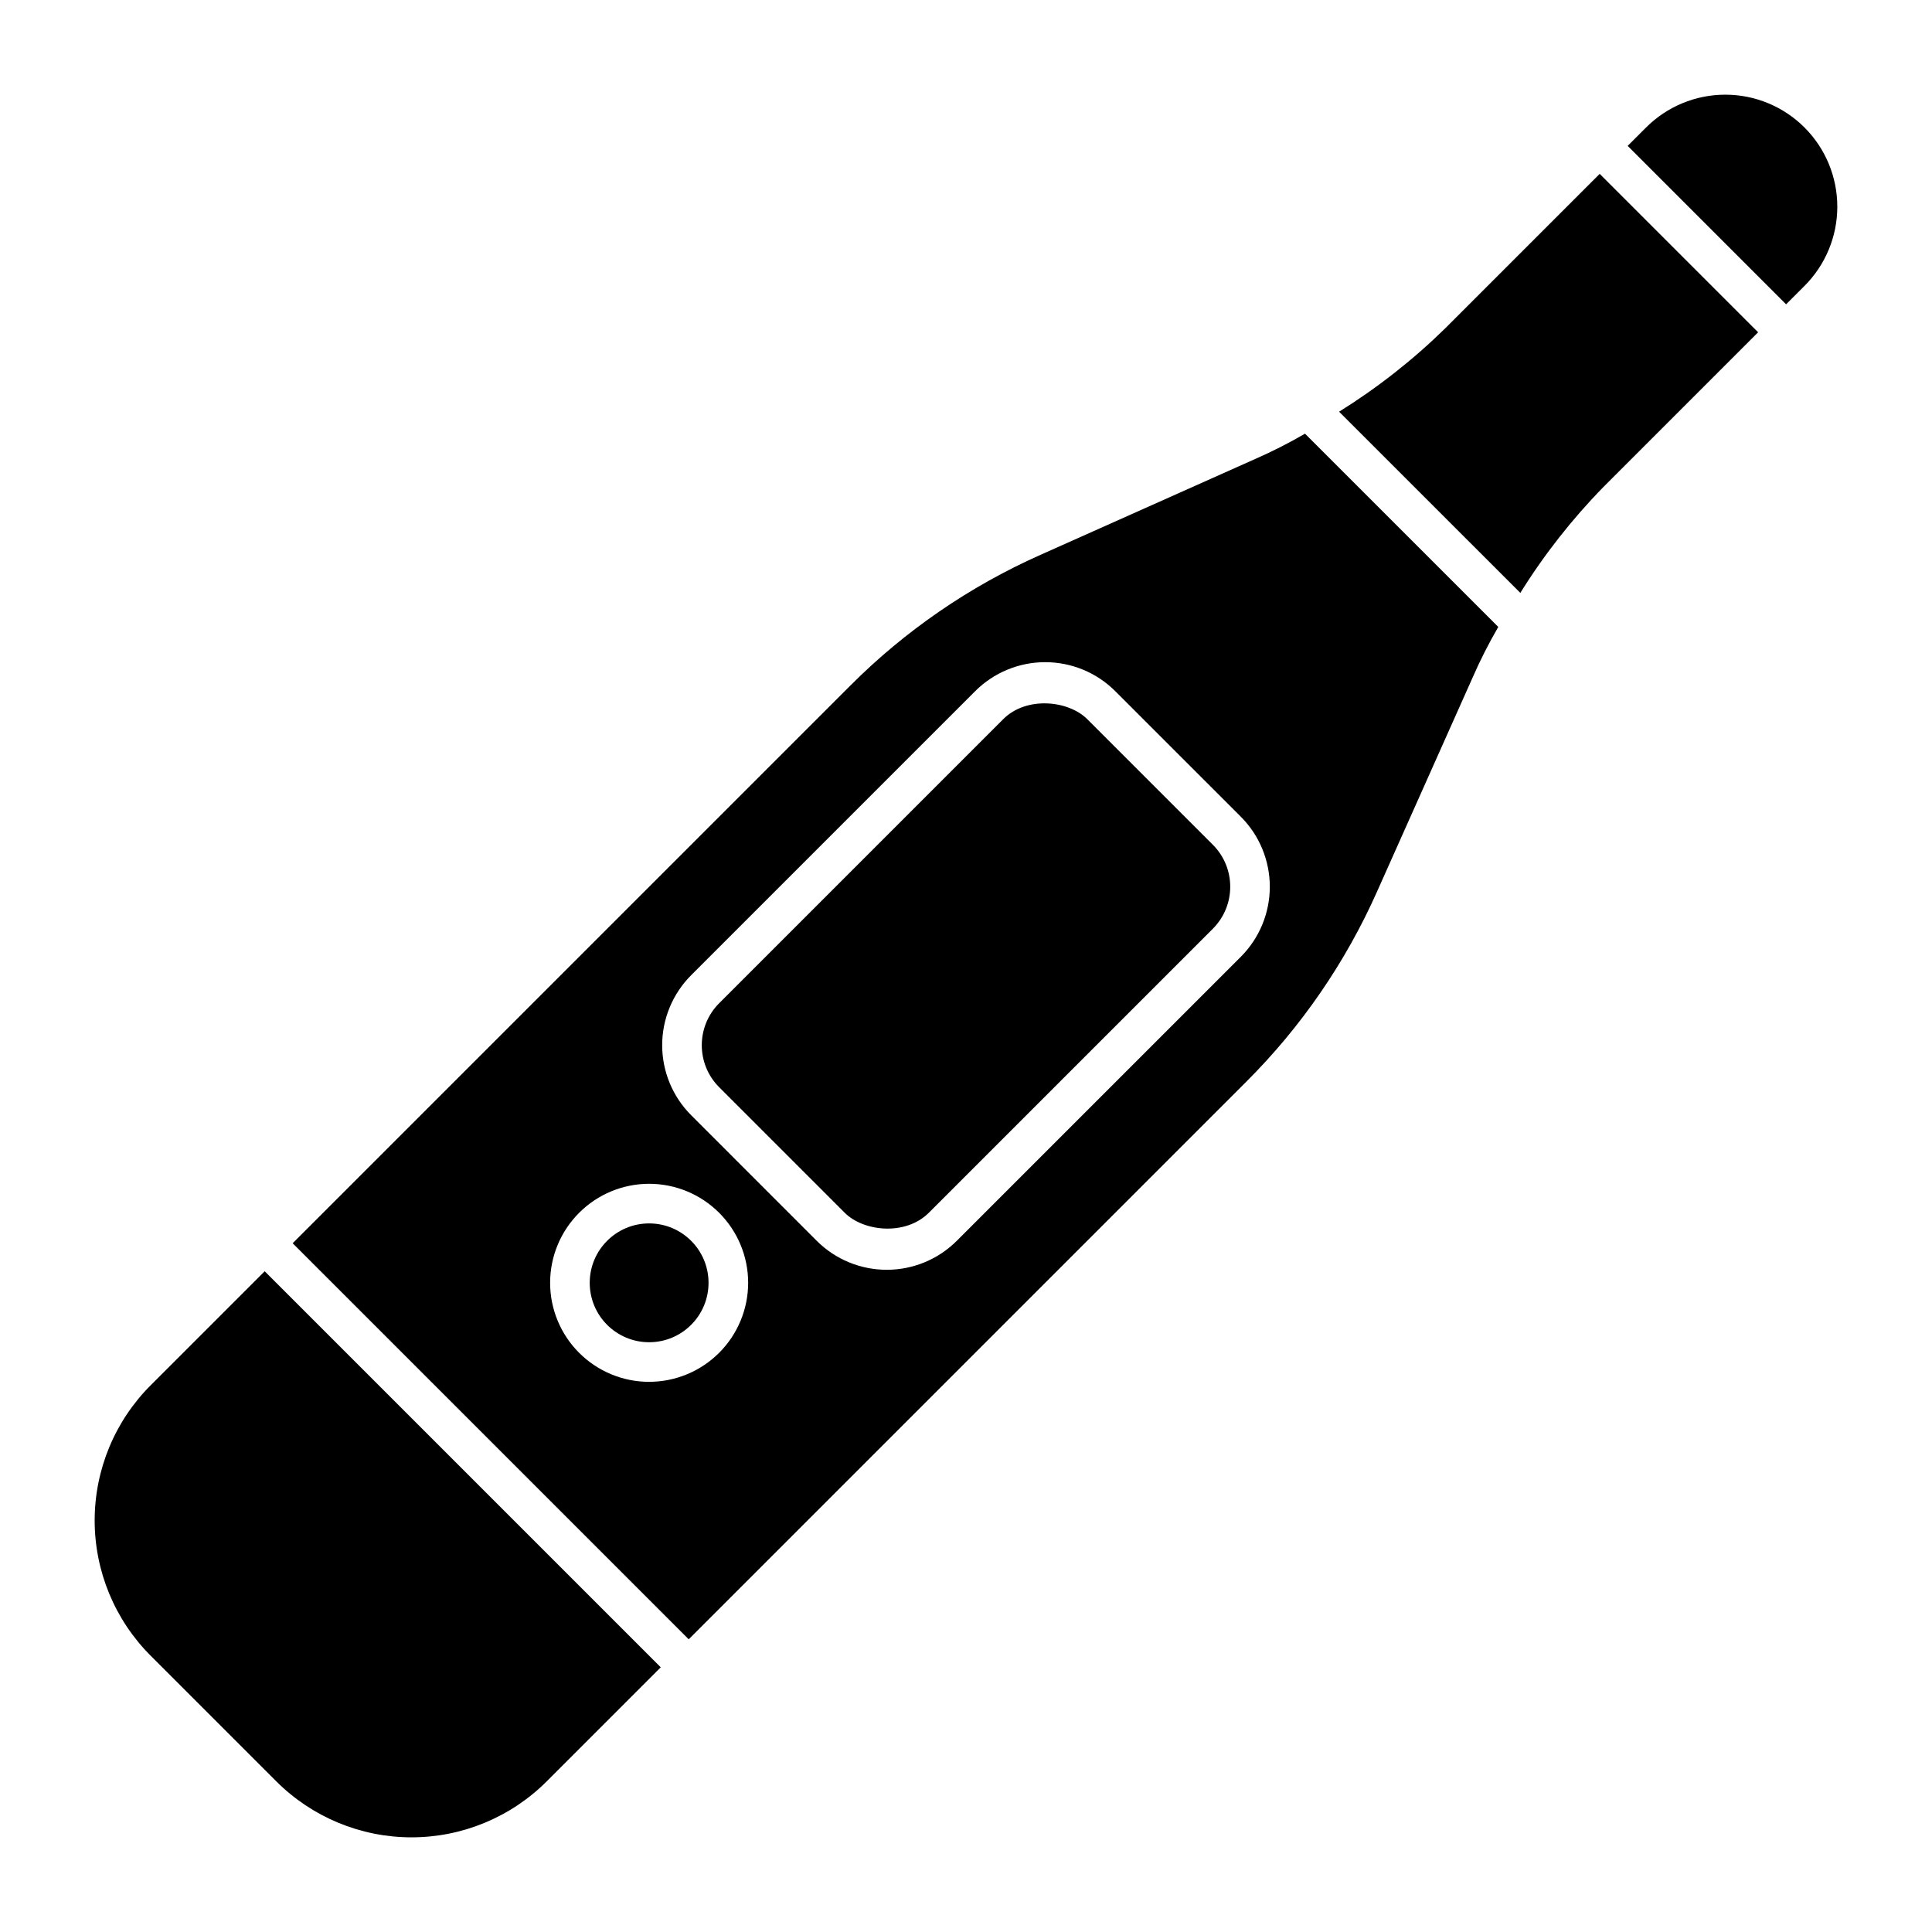
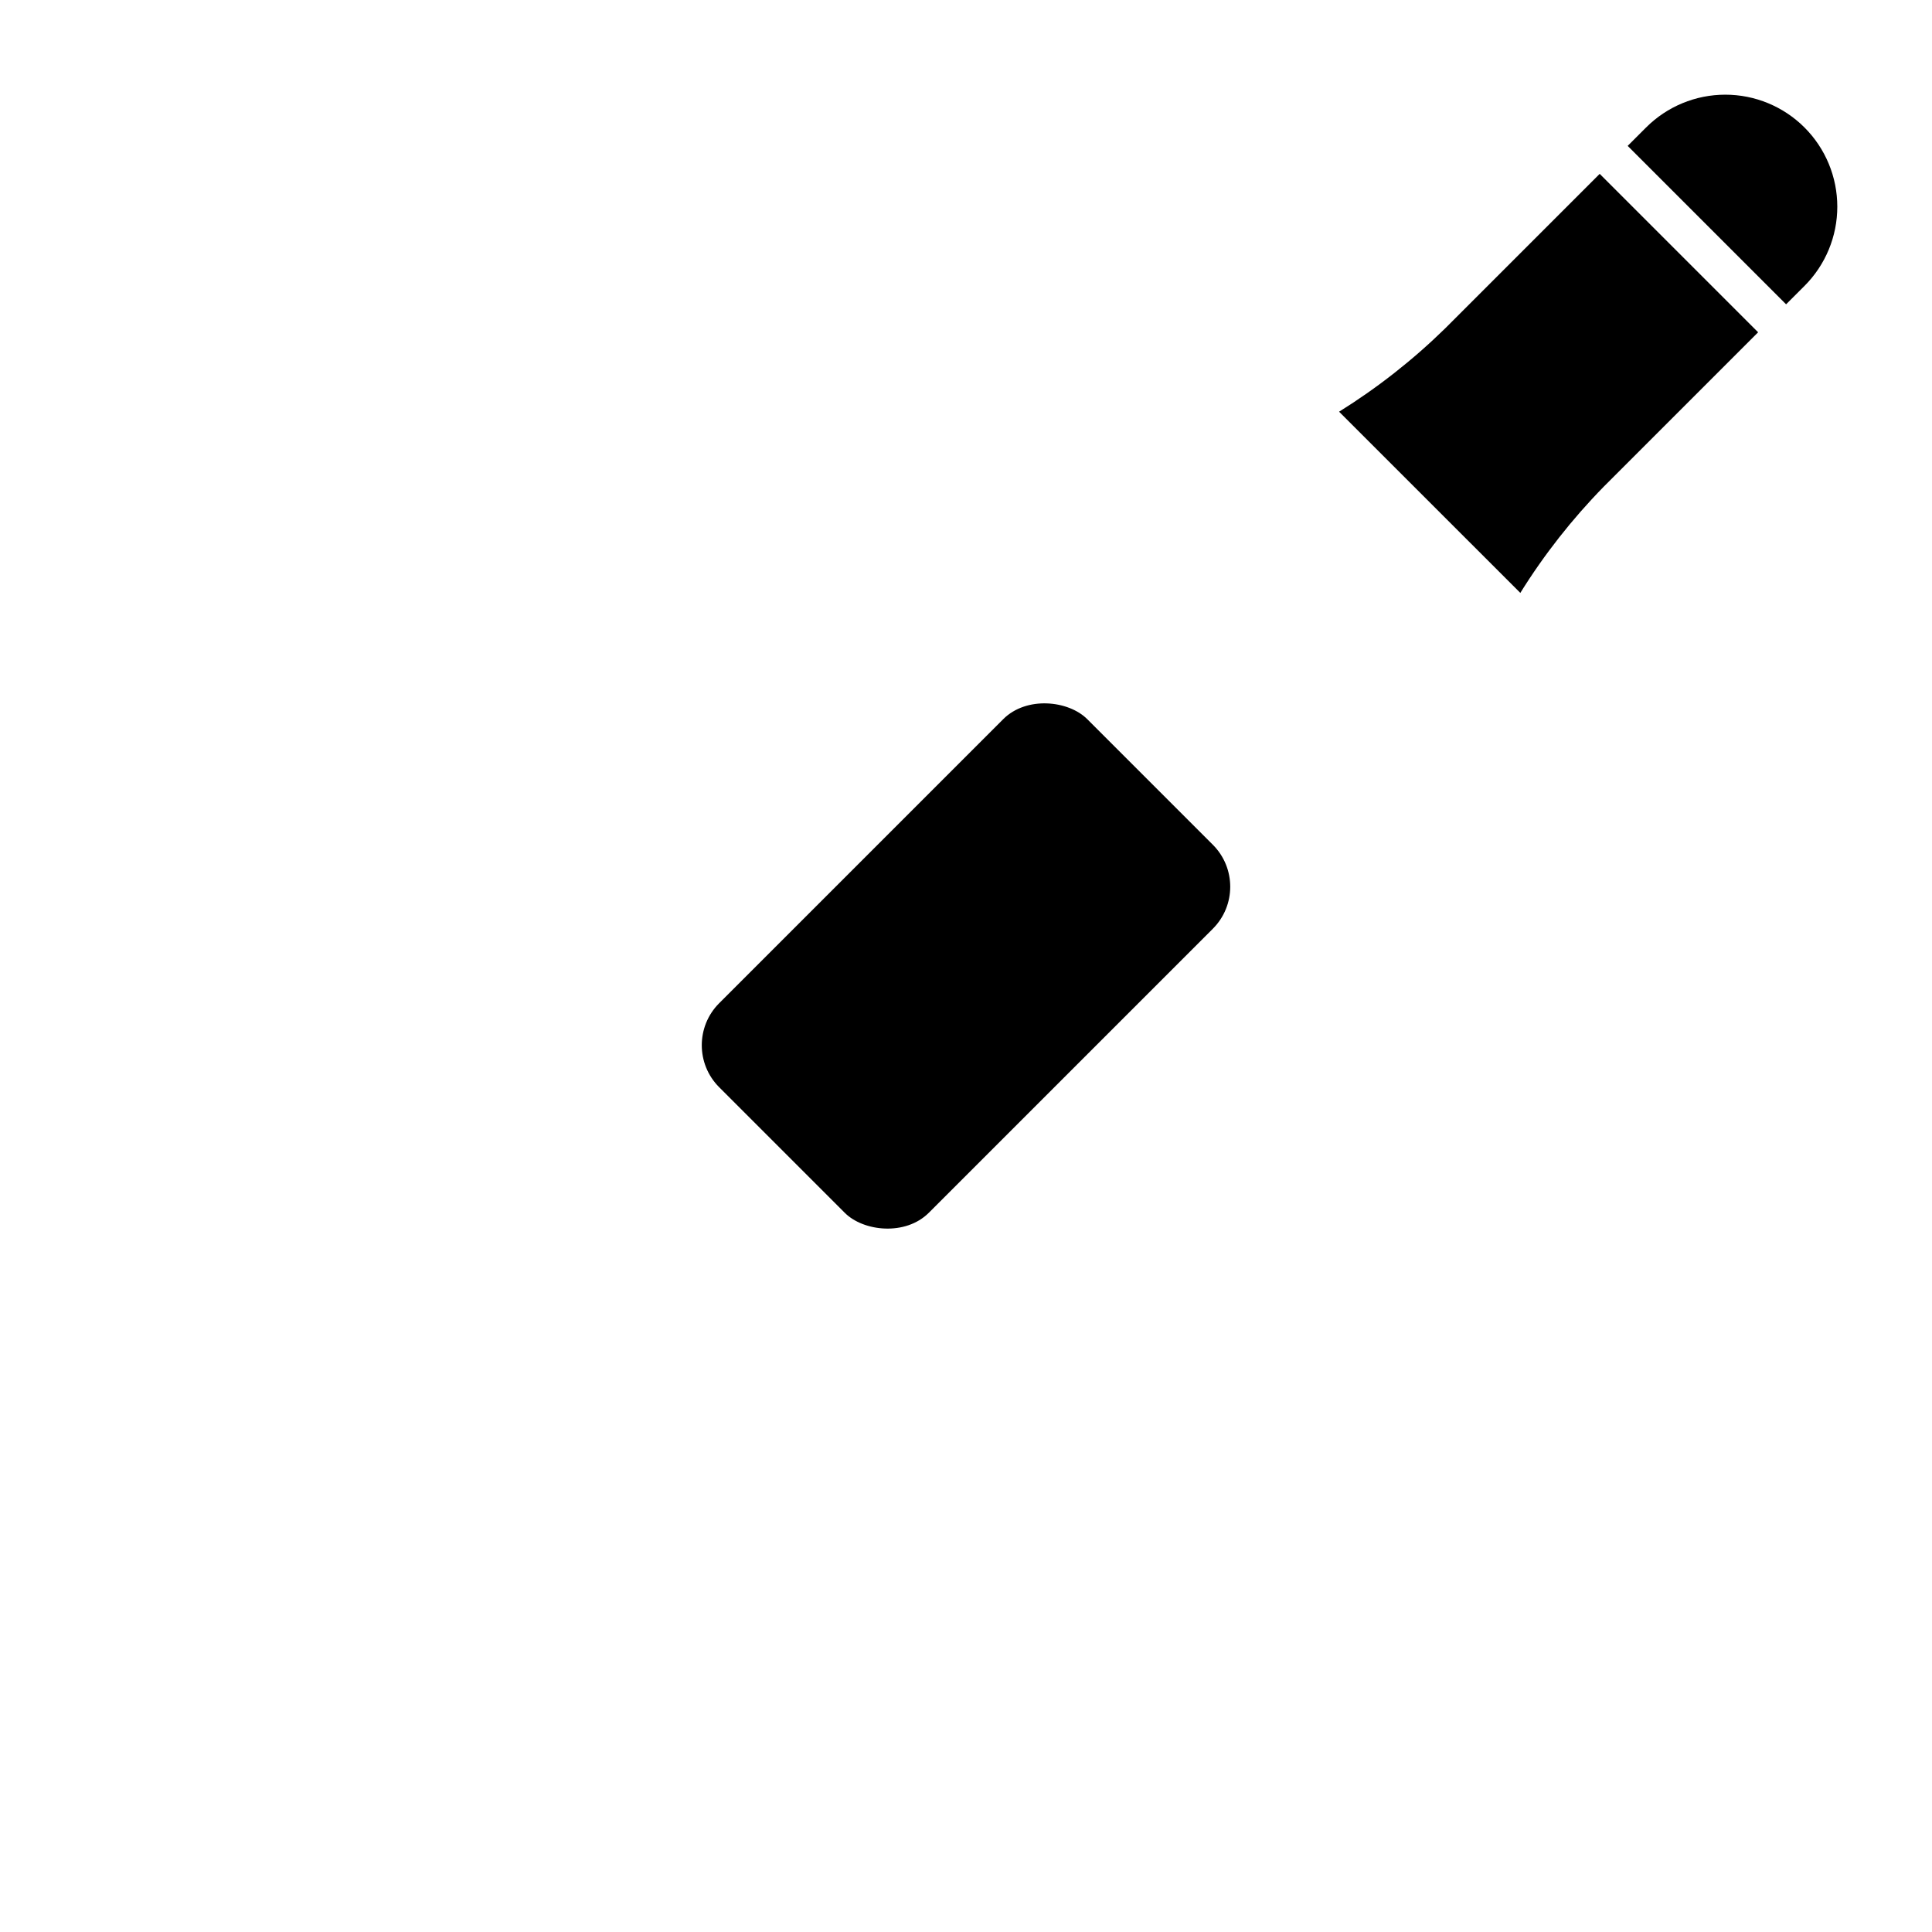
<svg xmlns="http://www.w3.org/2000/svg" fill="#000000" width="800px" height="800px" version="1.1" viewBox="144 144 512 512">
  <g>
-     <path d="m331.77 483.96c0 8.695-7.047 15.746-15.742 15.746s-15.746-7.051-15.746-15.746c0-8.691 7.051-15.742 15.746-15.742s15.742 7.051 15.742 15.742" />
    <path d="m334.59 409.86 75.277-75.277c6.148-6.148 17.281-4.984 22.266 0l33.281 33.281c6.148 6.148 6.148 16.117 0 22.266l-75.277 75.277c-6.148 6.148-17.281 4.984-22.266 0l-33.281-33.281c-6.148-6.148-6.148-16.117 0-22.266z" />
-     <path d="m489.84 258.93c-4.277 2.488-8.691 4.731-13.223 6.715l-56.891 25.402c-18.777 8.352-35.859 20.094-50.379 34.637l-147.79 147.79 104.96 104.96 147.79-147.79h-0.004c14.547-14.523 26.285-31.602 34.641-50.383l25.398-56.887c1.984-4.535 4.231-8.949 6.719-13.227zm-173.81 251.27c-6.961 0-13.633-2.766-18.555-7.688-4.922-4.918-7.688-11.594-7.688-18.555 0-6.957 2.766-13.633 7.688-18.551 4.922-4.922 11.594-7.688 18.555-7.688 6.957 0 13.633 2.766 18.555 7.688 4.918 4.918 7.684 11.594 7.684 18.551-0.004 6.961-2.773 13.629-7.691 18.551-4.918 4.918-11.59 7.684-18.547 7.691zm156.81-112.65-75.285 75.281c-4.926 4.918-11.598 7.676-18.555 7.676-6.961 0-13.633-2.758-18.555-7.676l-33.281-33.289c-4.918-4.922-7.68-11.594-7.68-18.555 0-6.957 2.762-13.629 7.68-18.551l75.277-75.277h-0.004c4.926-4.918 11.598-7.676 18.555-7.676 6.957 0 13.633 2.758 18.555 7.676l33.289 33.281c4.918 4.926 7.676 11.598 7.676 18.555 0 6.957-2.758 13.633-7.676 18.555z" />
    <path d="m609.92 232.06-41.984-41.984-40.934 40.934c-8.547 8.367-17.977 15.773-28.129 22.094l48.027 48.02c6.316-10.152 13.723-19.582 22.086-28.129z" />
-     <path d="m183.99 511.05c-9.539 9.508-14.902 22.426-14.902 35.895 0 13.473 5.363 26.391 14.902 35.898l33.168 33.168c9.512 9.539 22.426 14.902 35.898 14.902 13.469 0 26.387-5.363 35.895-14.902l30.156-30.156-104.96-104.96z" />
    <path d="m622.21 219.77c5.57-5.566 8.695-13.121 8.695-20.992 0-7.875-3.125-15.426-8.695-20.992-5.566-5.566-13.117-8.695-20.992-8.695-7.871 0-15.422 3.129-20.992 8.695l-4.875 4.875 41.984 41.984z" />
  </g>
</svg>